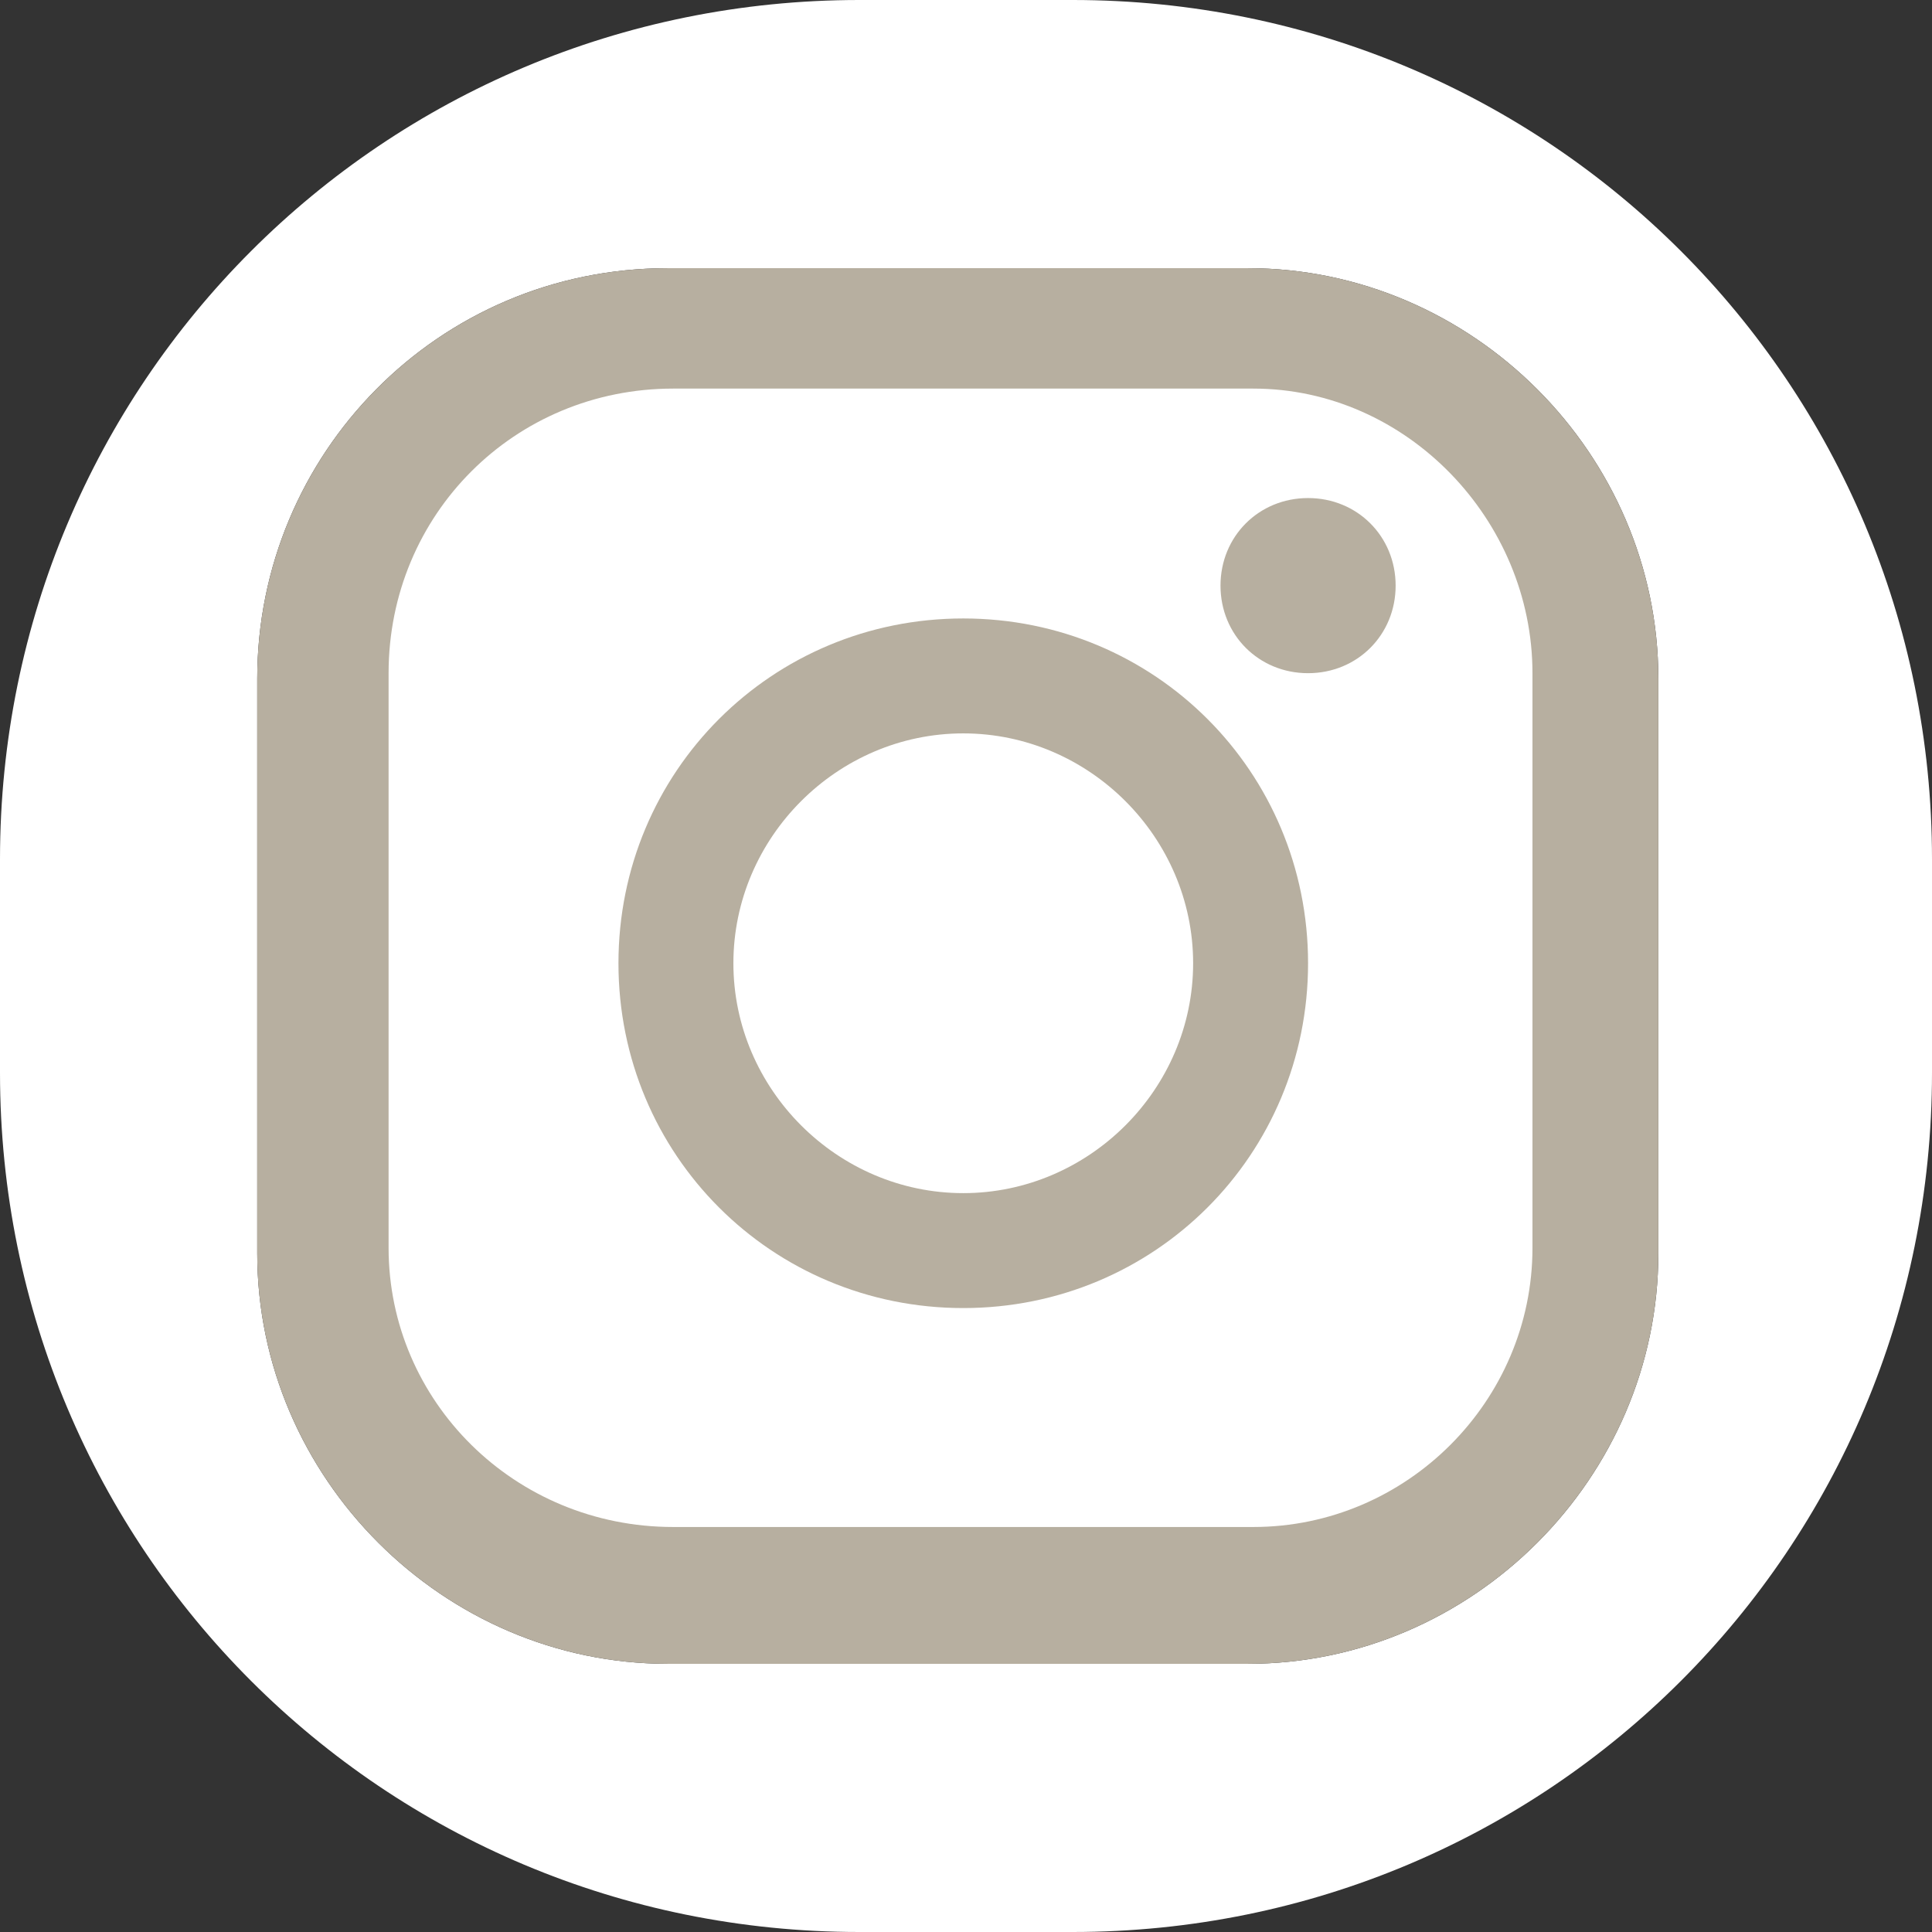
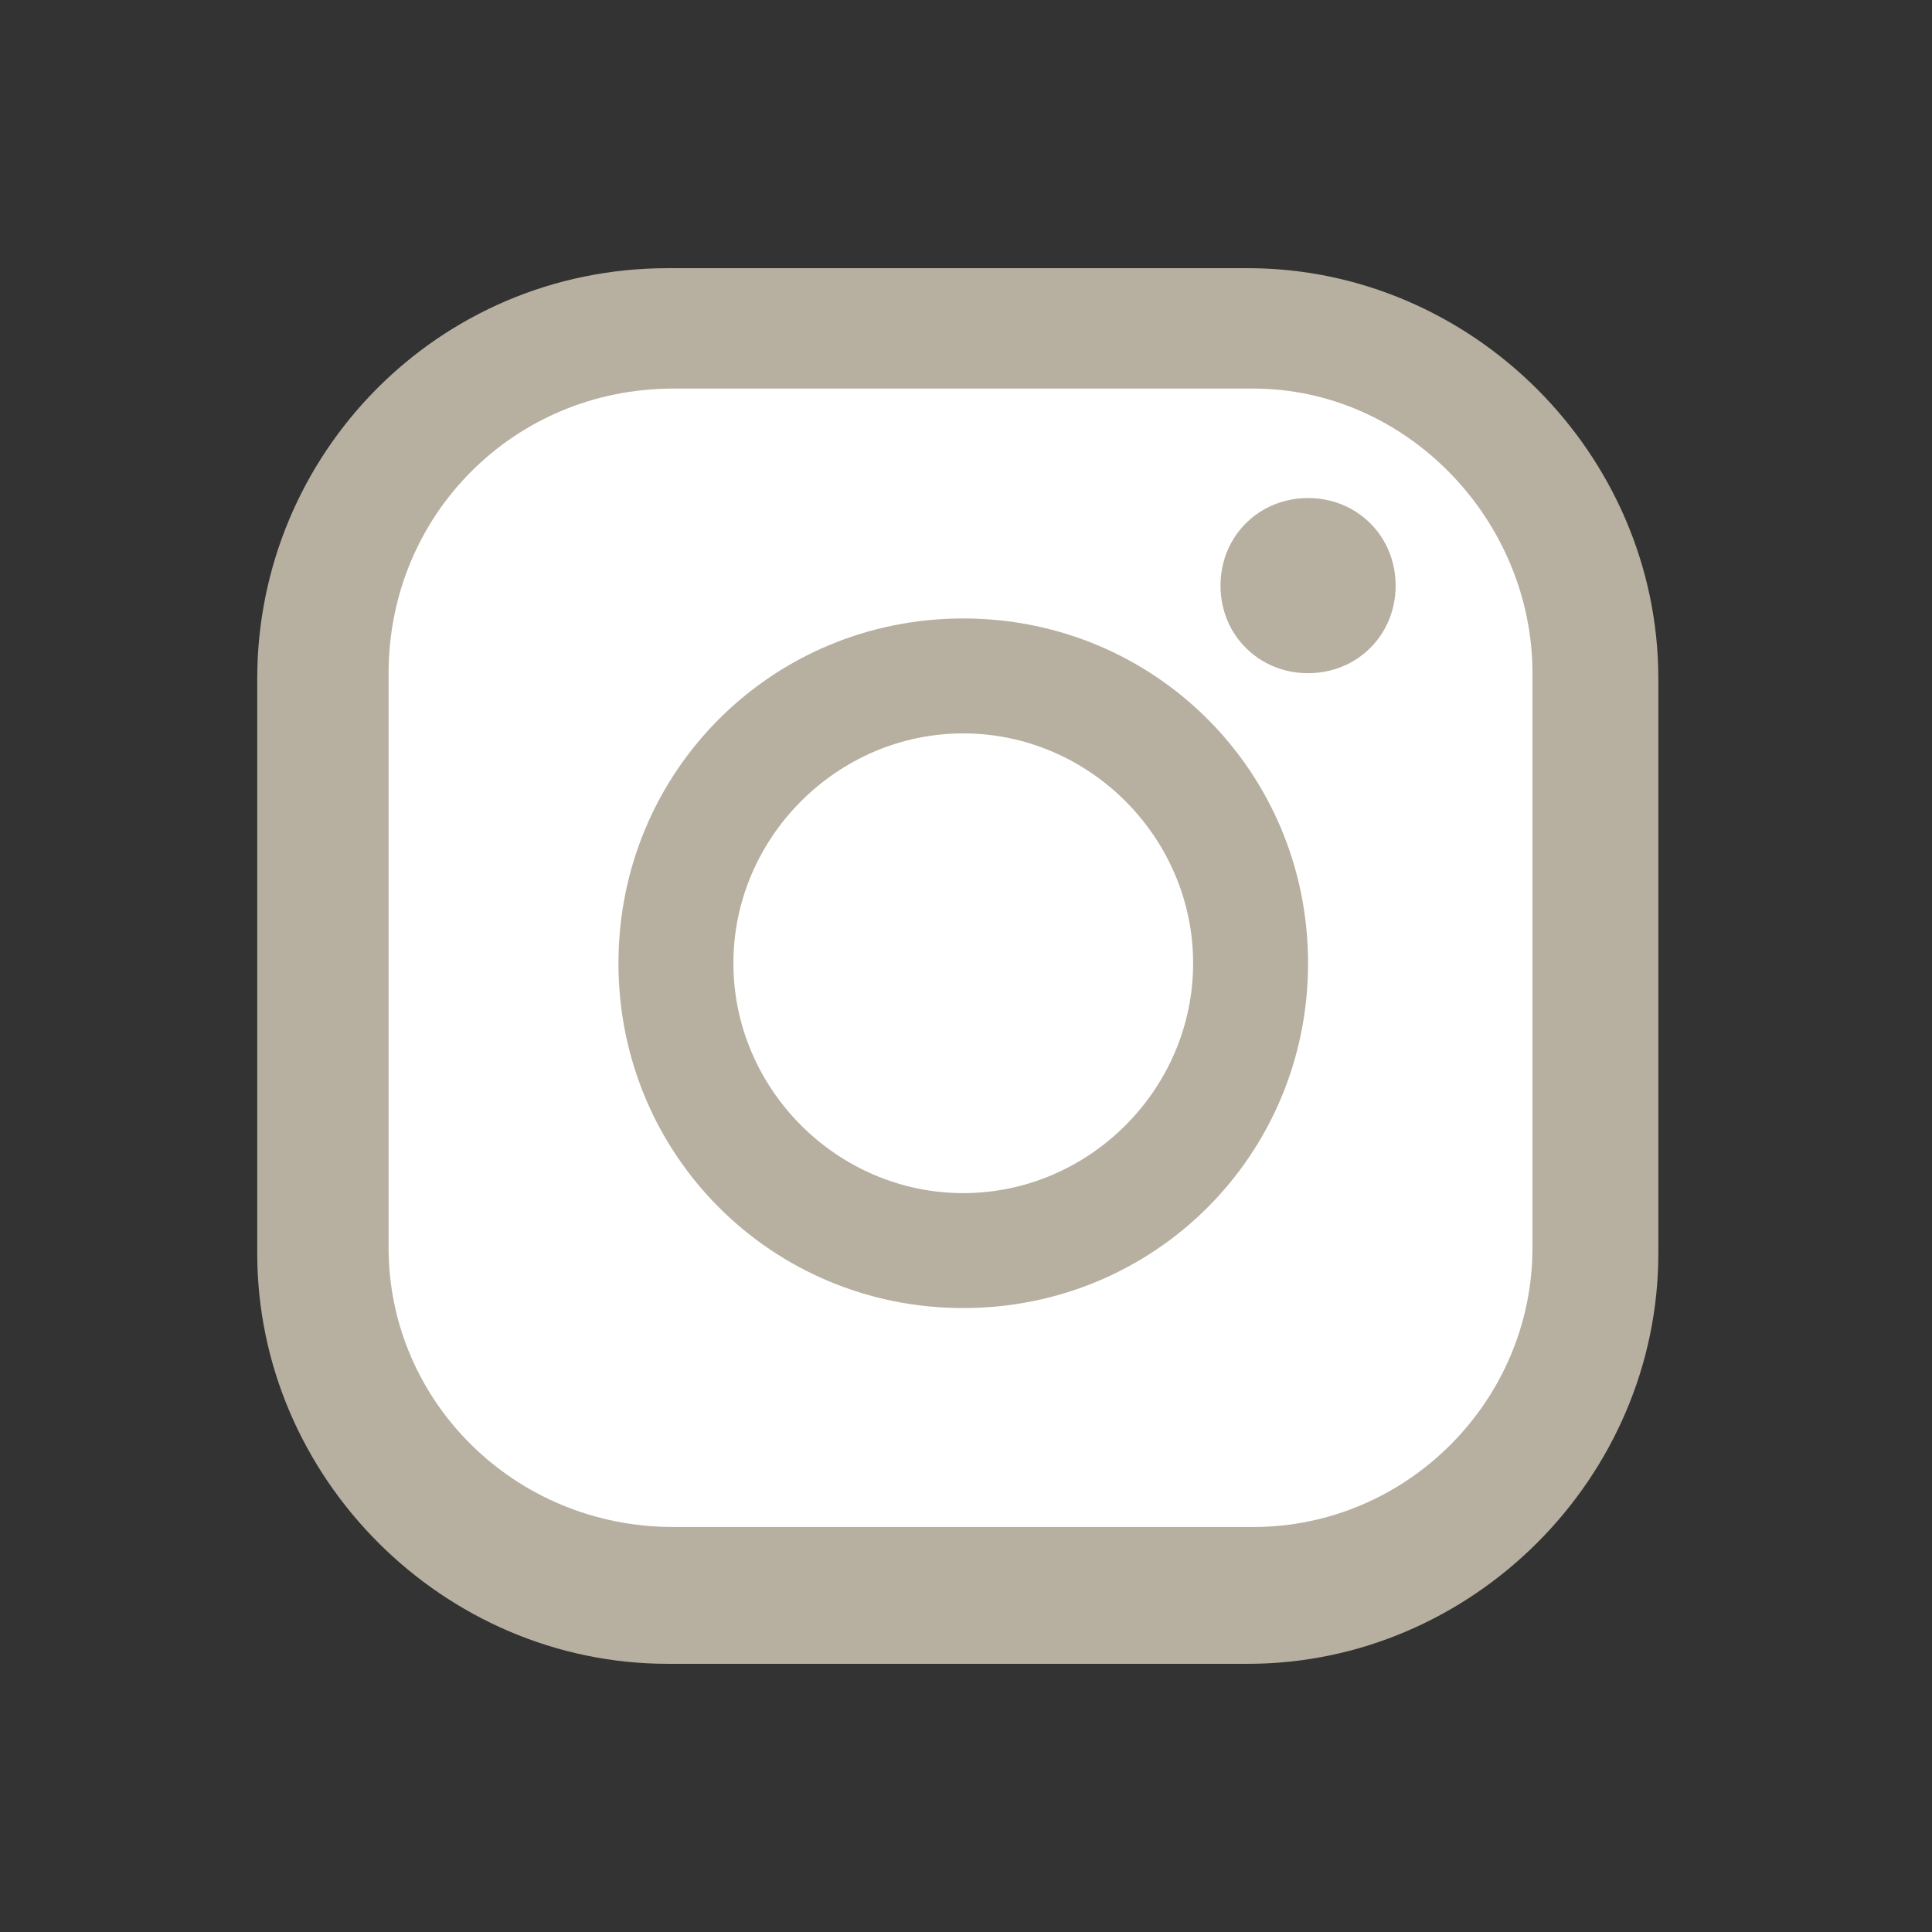
<svg xmlns="http://www.w3.org/2000/svg" version="1.1" viewBox="0 0 35.3 35.3">
  <rect x="0" y="0" width="35.3" height="35.3" fill="#333333" stroke="none" />
  <defs>
    <style>
      .cls-1 {
        fill: #b7afa0;
      }

      .cls-2 {
        fill: #fff;
      }
    </style>
  </defs>
  <g>
    <g id="_レイヤー_1" data-name="レイヤー_1">
      <g id="_レイヤー_1-2" data-name="_レイヤー_1">
        <g id="_レイヤー_1-2">
-           <path class="cls-2" d="M19.6,0h-3.9C7,0,0,7,0,15.7h0v3.9c0,8.7,7,15.7,15.7,15.7h3.9c8.7,0,15.7-7,15.7-15.7v-3.9C35.3,7,28.3,0,19.6,0ZM30.3,22.9c0,4.1-3.4,7.5-7.5,7.5h-10.6c-4.1,0-7.5-3.4-7.5-7.5v-10.5c0-4.1,3.3-7.5,7.5-7.5h10.6c4.1,0,7.5,3.4,7.5,7.5v10.5Z" />
          <g id="_レイヤー_2">
            <g id="_レイヤー_1-2-2" data-name="_レイヤー_1-2">
              <path class="cls-1" d="M30.3,22.9c0,4.1-3.4,7.5-7.5,7.5h-10.6c-4.1,0-7.5-3.4-7.5-7.5v-10.5c0-4.1,3.3-7.5,7.5-7.5h10.6c4.1,0,7.5,3.4,7.5,7.5v10.5Z" />
              <path class="cls-2" d="M22.9,7.1h-10.6c-2.9,0-5.2,2.3-5.2,5.2v10.5c0,2.8,2.3,5.1,5.2,5.1h10.6c2.8,0,5.1-2.3,5.1-5.1v-10.5c0-2.8-2.3-5.2-5.1-5.2ZM17.6,23.9c-3.5,0-6.3-2.8-6.3-6.3s2.8-6.3,6.3-6.3,6.3,2.8,6.3,6.3h0c0,3.5-2.8,6.3-6.3,6.3ZM23.9,12.3c-.9,0-1.6-.7-1.6-1.6s.7-1.6,1.6-1.6,1.6.7,1.6,1.6h0c0,.9-.7,1.6-1.6,1.6h0Z" />
              <path class="cls-2" d="M17.6,13.4c-2.3,0-4.2,1.9-4.2,4.2s1.9,4.2,4.2,4.2,4.2-1.9,4.2-4.2h0c0-2.3-1.9-4.2-4.2-4.2Z" />
            </g>
          </g>
        </g>
      </g>
    </g>
  </g>
</svg>